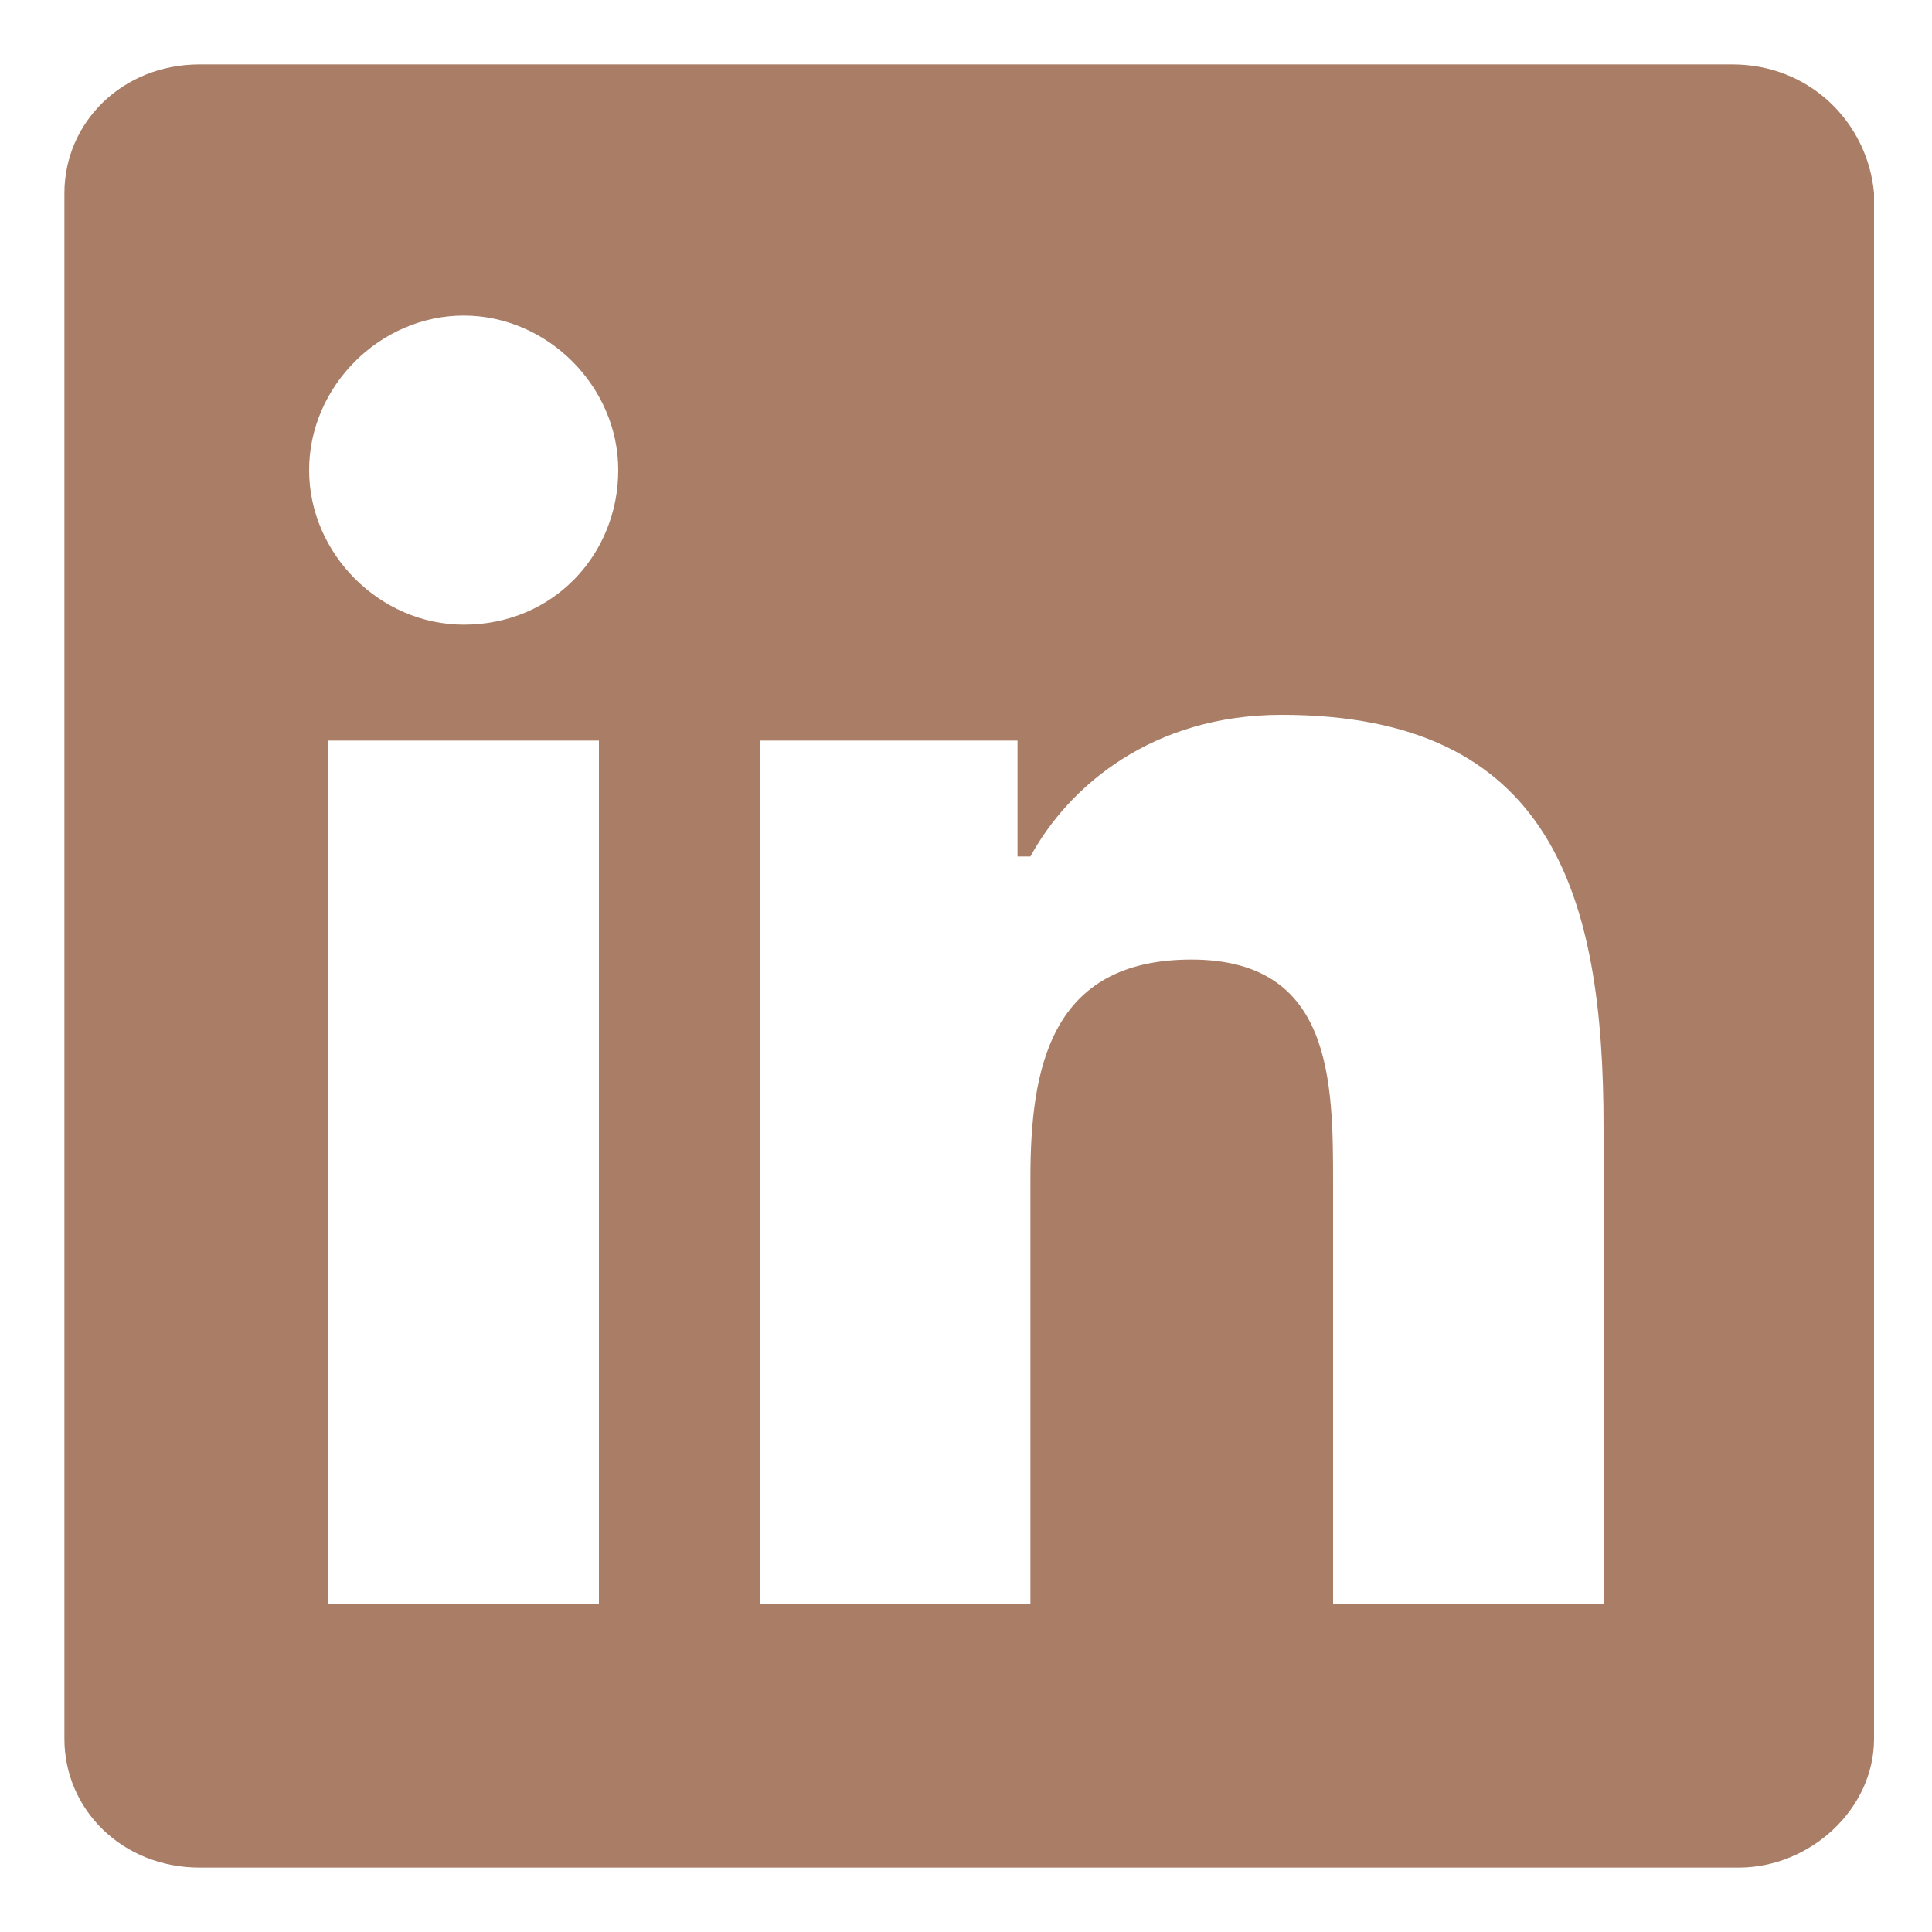
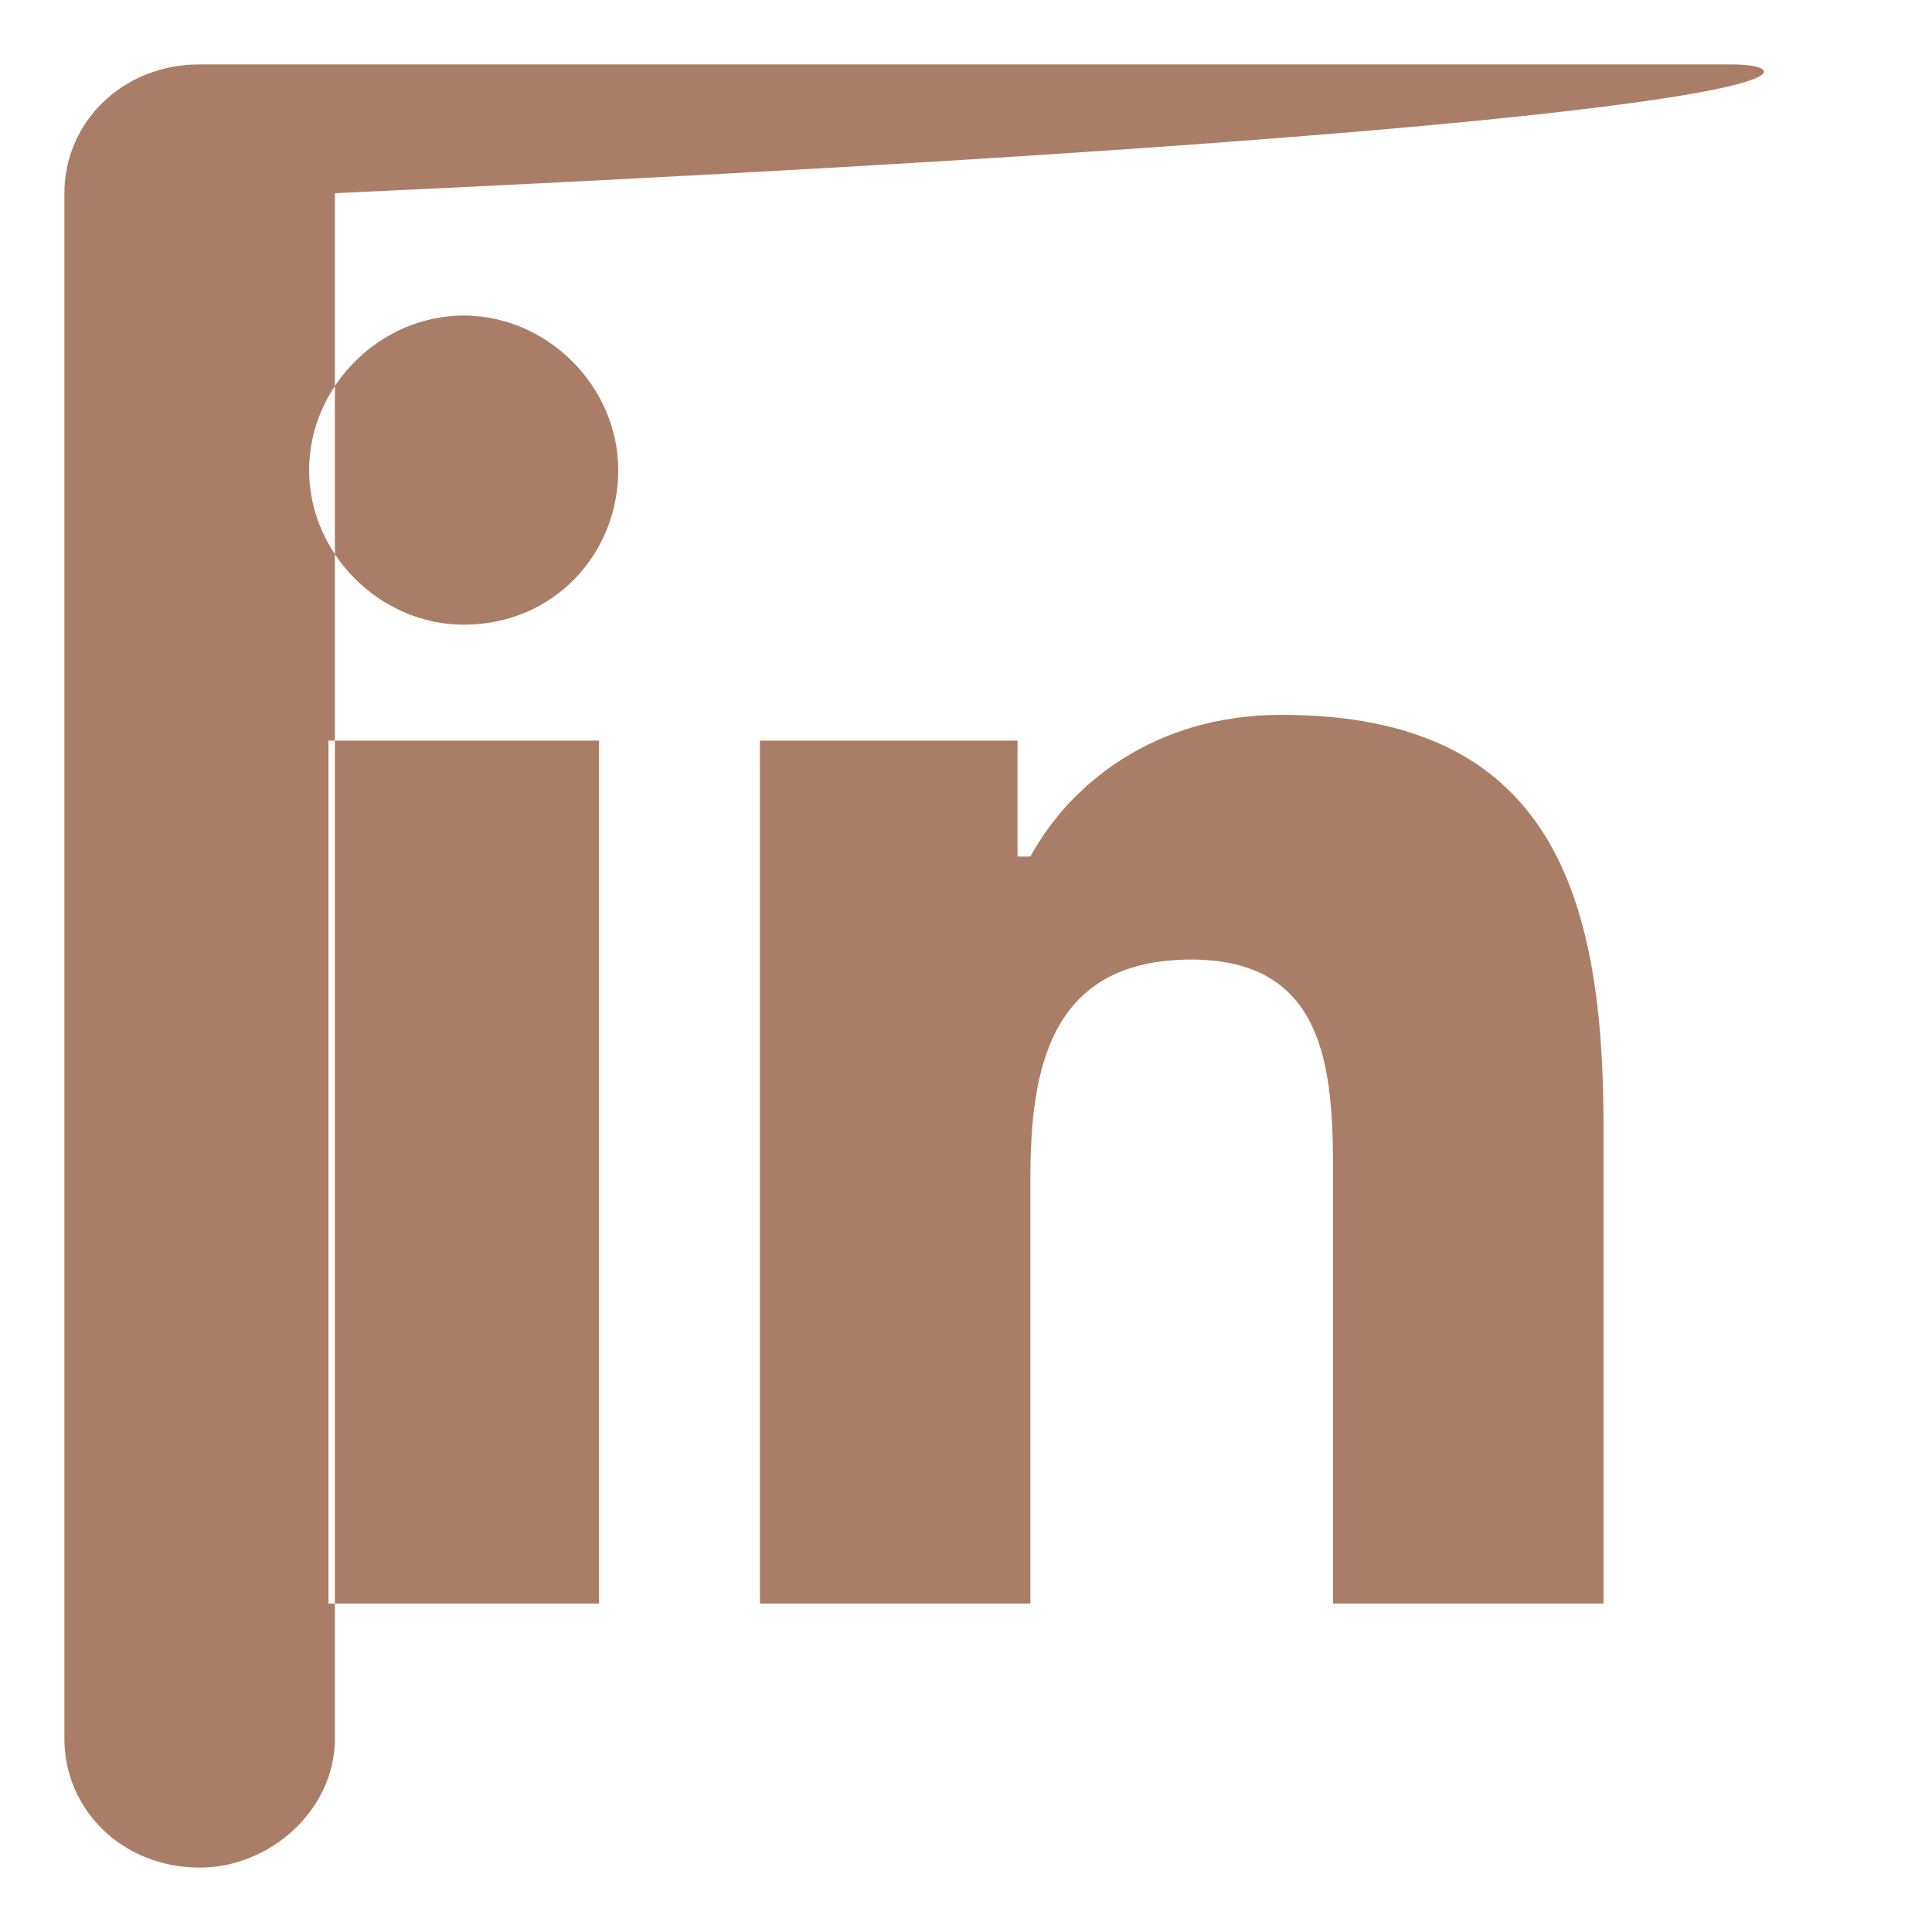
<svg xmlns="http://www.w3.org/2000/svg" xmlns:xlink="http://www.w3.org/1999/xlink" version="1.1" id="Vrstva_1" x="0px" y="0px" viewBox="0 0 30 30" width="30px" height="30px" style="enable-background:new 0 0 30 30;" xml:space="preserve">
  <g>
    <g>
      <defs>
-         <path id="SVGID_1_" d="M24.9,24.9h-4.2v-6.5c0-1.6,0-3.5-2.2-3.5c-2.2,0-2.5,1.7-2.5,3.4v6.6h-4.2V11.5h4v1.8H16     c0.6-1.1,1.9-2.2,3.9-2.2c4.2,0,5,2.8,5,6.4L24.9,24.9L24.9,24.9z M7.2,9.7c-1.3,0-2.4-1.1-2.4-2.4s1.1-2.4,2.4-2.4     c1.3,0,2.4,1.1,2.4,2.4S8.6,9.7,7.2,9.7z M9.3,24.9H5.1V11.5h4.2V24.9z M26.9,1H3.1C1.9,1,1,1.9,1,3v24c0,1.1,0.9,2,2.1,2h23.9     c1.1,0,2.1-0.9,2.1-2V3C29,1.9,28.1,1,26.9,1z" />
+         <path id="SVGID_1_" d="M24.9,24.9h-4.2v-6.5c0-1.6,0-3.5-2.2-3.5c-2.2,0-2.5,1.7-2.5,3.4v6.6h-4.2V11.5h4v1.8H16     c0.6-1.1,1.9-2.2,3.9-2.2c4.2,0,5,2.8,5,6.4L24.9,24.9L24.9,24.9z M7.2,9.7c-1.3,0-2.4-1.1-2.4-2.4s1.1-2.4,2.4-2.4     c1.3,0,2.4,1.1,2.4,2.4S8.6,9.7,7.2,9.7z M9.3,24.9H5.1V11.5h4.2V24.9z M26.9,1H3.1C1.9,1,1,1.9,1,3v24c0,1.1,0.9,2,2.1,2c1.1,0,2.1-0.9,2.1-2V3C29,1.9,28.1,1,26.9,1z" />
      </defs>
      <use xlink:href="#SVGID_1_" style="overflow:visible;fill:#aa7e66;" />
      <clipPath id="SVGID_2_">
        <use xlink:href="#SVGID_1_" style="overflow:visible;" />
      </clipPath>
    </g>
  </g>
</svg>